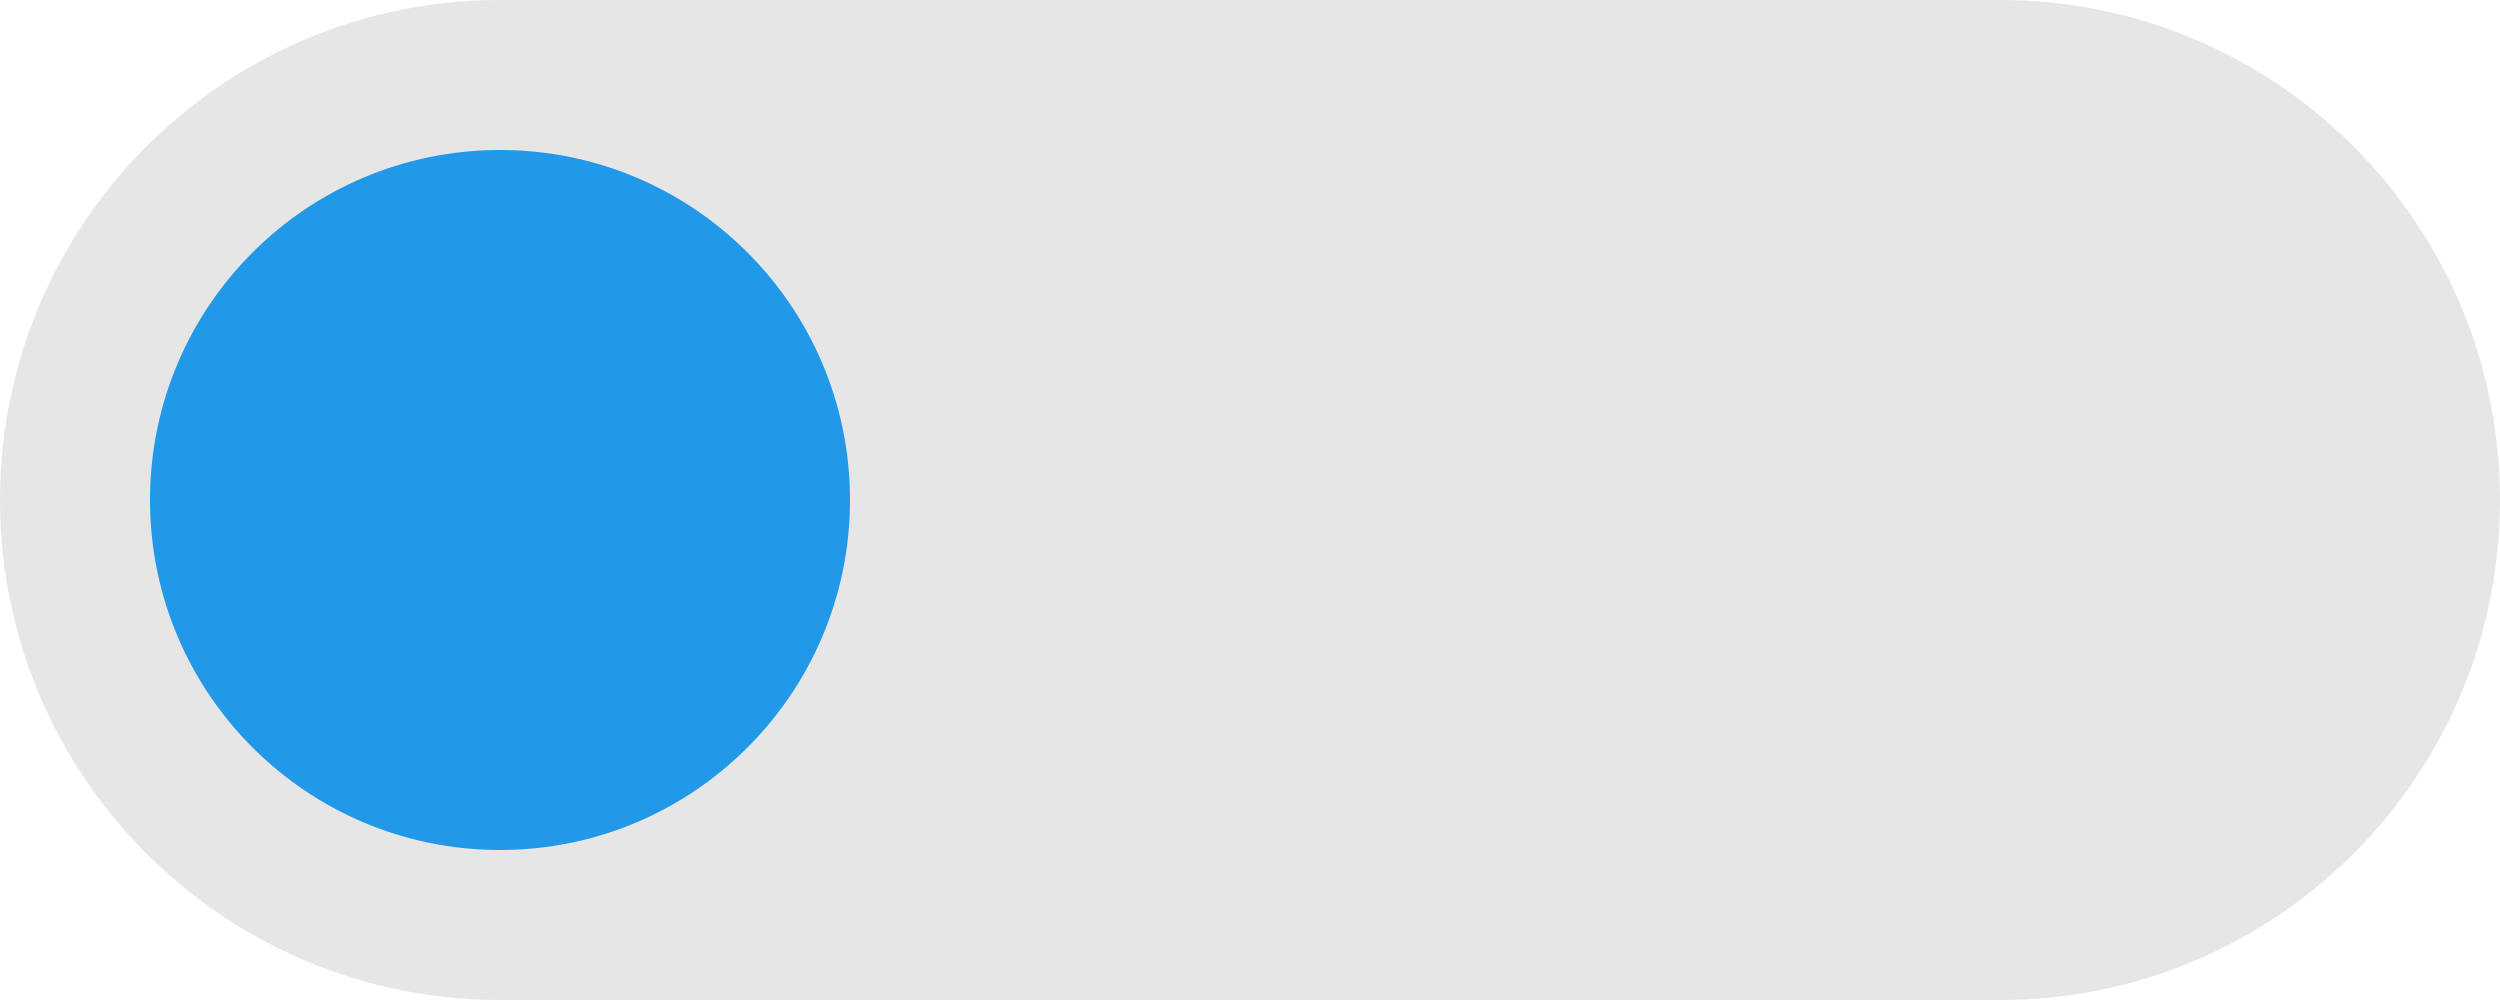
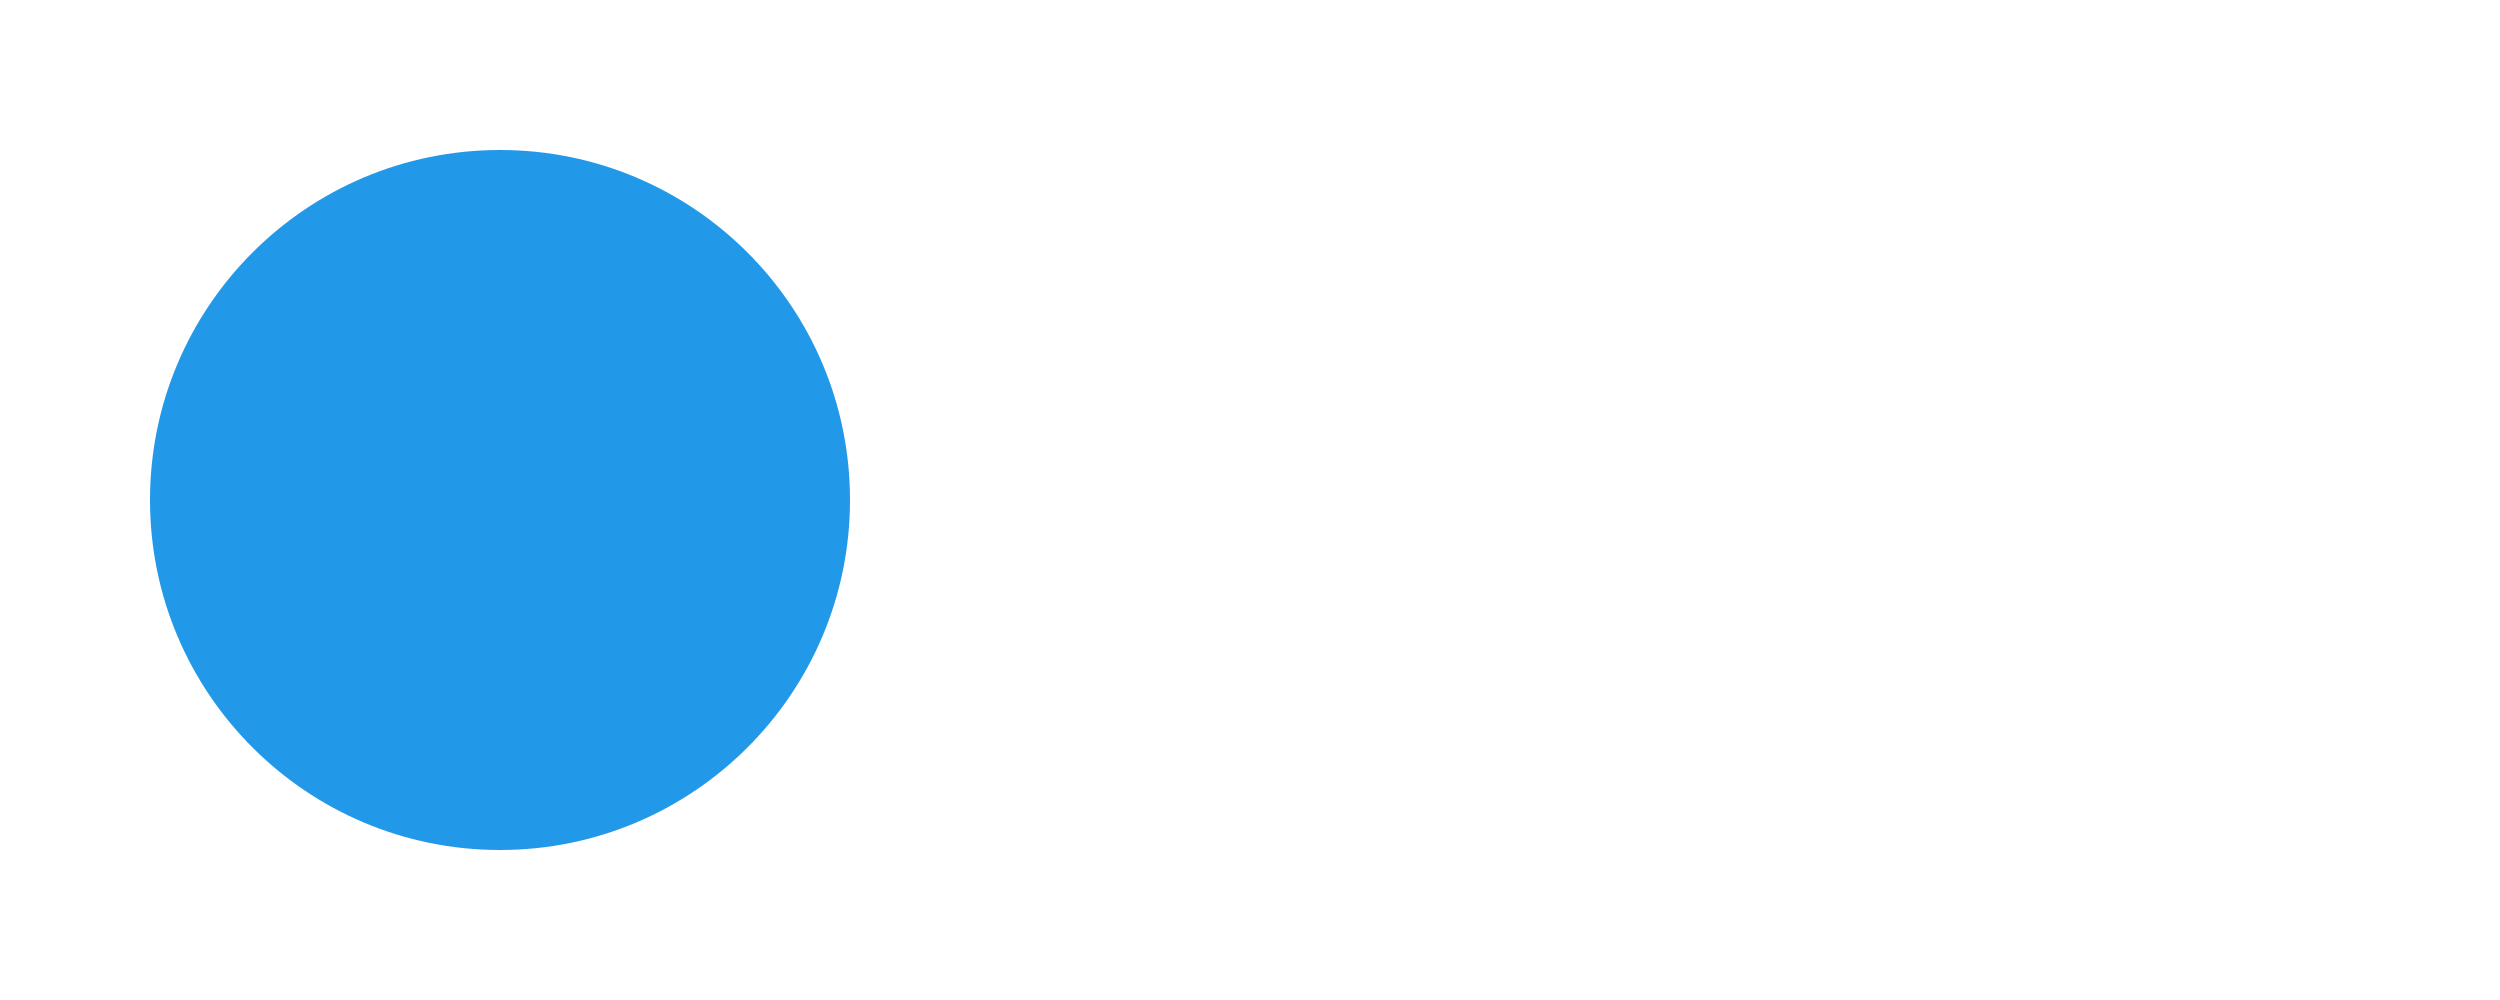
<svg xmlns="http://www.w3.org/2000/svg" width="80px" height="32px" viewBox="0 0 80 32" version="1.1">
  <title>Untitled</title>
  <desc>Created with Sketch.</desc>
  <g id="Page-1" stroke="none" stroke-width="1" fill="none" fill-rule="evenodd">
    <g id="toggl-day">
-       <path d="M16,0 L64,0 C72.837,0 80,7.163 80,16 C80,24.837 72.837,32 64,32 L16,32 C7.163,32 0,24.837 0,16 C0,7.163 7.163,0 16,0 Z" id="Combined-Shape" fill="#E6E6E6" />
      <circle id="Oval" fill="#2199E8" cx="16" cy="16" r="11.2" />
    </g>
  </g>
</svg>